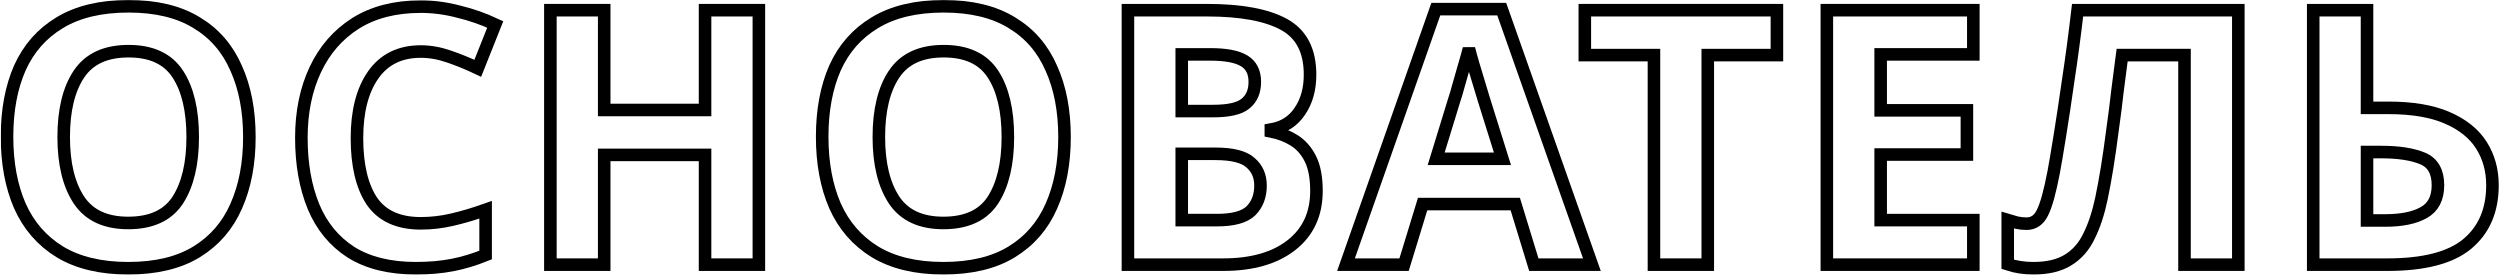
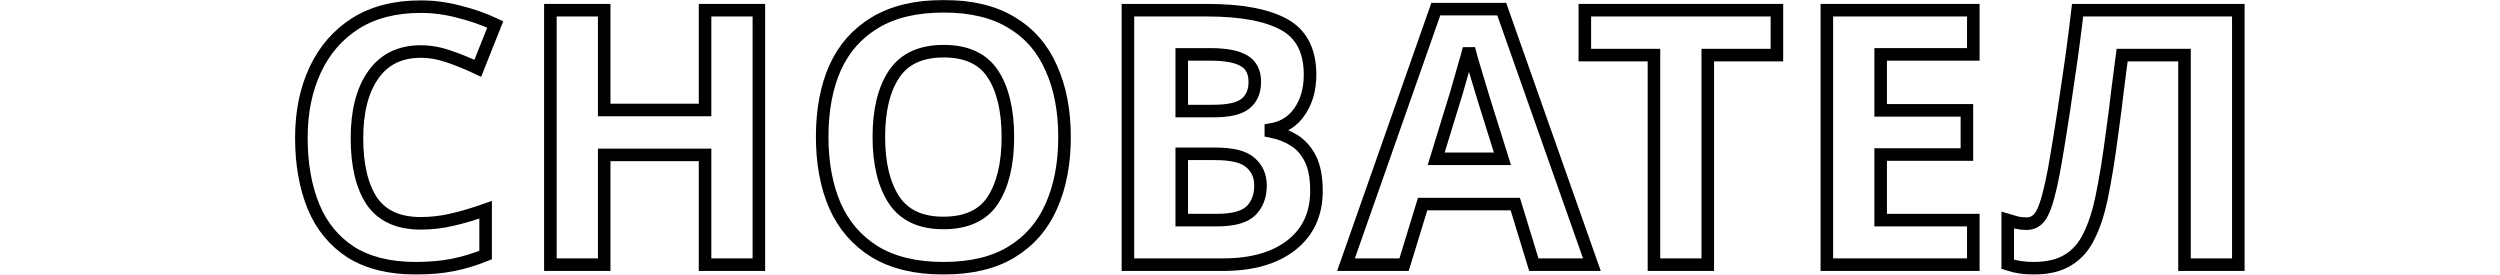
<svg xmlns="http://www.w3.org/2000/svg" width="1991" height="219" viewBox="0 0 1991 219" fill="none">
  <mask id="path-1-outside-1" maskUnits="userSpaceOnUse" x="0.594" y="-0.001" width="1990" height="219" fill="black">
    <rect fill="white" x="0.594" y="-0.001" width="1990" height="219" />
    <path d="M198.598 109.164C198.598 130.168 195.097 148.522 188.096 164.227C181.284 179.743 170.782 191.853 156.591 200.557C142.399 209.261 124.234 213.613 102.096 213.613C80.146 213.613 61.981 209.261 47.6 200.557C33.409 191.853 22.813 179.648 15.812 163.943C9 148.238 5.594 129.884 5.594 108.88C5.594 87.877 9 69.617 15.812 54.101C22.813 38.585 33.409 26.57 47.6 18.055C61.981 9.351 80.241 4.999 102.379 4.999C124.329 4.999 142.399 9.351 156.591 18.055C170.782 26.57 181.284 38.68 188.096 54.385C195.097 69.901 198.598 88.161 198.598 109.164ZM50.723 109.164C50.723 130.357 54.791 147.103 62.927 159.402C71.064 171.512 84.12 177.567 102.096 177.567C120.45 177.567 133.601 171.512 141.548 159.402C149.495 147.103 153.469 130.357 153.469 109.164C153.469 87.782 149.495 71.037 141.548 58.926C133.601 46.816 120.545 40.761 102.379 40.761C84.214 40.761 71.064 46.816 62.927 58.926C54.791 71.037 50.723 87.782 50.723 109.164Z" />
    <path d="M335.09 41.045C318.628 41.045 306.045 47.195 297.341 59.494C288.637 71.793 284.285 88.634 284.285 110.016C284.285 131.587 288.259 148.333 296.206 160.253C304.342 171.985 317.304 177.851 335.09 177.851C343.416 177.851 351.647 176.905 359.784 175.013C368.109 173.12 377.097 170.471 386.747 167.065V203.112C377.854 206.707 369.055 209.356 360.351 211.059C351.647 212.762 341.902 213.613 331.117 213.613C310.303 213.613 293.084 209.356 279.46 200.841C266.025 192.137 256.091 180.027 249.658 164.511C243.224 148.806 240.008 130.546 240.008 109.732C240.008 89.296 243.698 71.226 251.077 55.521C258.457 39.815 269.148 27.516 283.15 18.623C297.341 9.729 314.655 5.283 335.09 5.283C345.119 5.283 355.148 6.607 365.176 9.256C375.394 11.716 385.139 15.122 394.411 19.474L380.503 54.385C372.934 50.79 365.271 47.668 357.513 45.019C349.944 42.37 342.47 41.045 335.09 41.045Z" />
    <path d="M604.364 210.775H561.506V123.356H481.183V210.775H438.324V8.121H481.183V87.593H561.506V8.121H604.364V210.775Z" />
    <path d="M847.79 109.164C847.79 130.168 844.289 148.522 837.288 164.227C830.476 179.743 819.975 191.853 805.783 200.557C791.592 209.261 773.427 213.613 751.288 213.613C729.339 213.613 711.174 209.261 696.793 200.557C682.601 191.853 672.005 179.648 665.004 163.943C658.192 148.238 654.786 129.884 654.786 108.88C654.786 87.877 658.192 69.617 665.004 54.101C672.005 38.585 682.601 26.57 696.793 18.055C711.174 9.351 729.433 4.999 751.572 4.999C773.521 4.999 791.592 9.351 805.783 18.055C819.975 26.57 830.476 38.68 837.288 54.385C844.289 69.901 847.79 88.161 847.79 109.164ZM699.915 109.164C699.915 130.357 703.983 147.103 712.12 159.402C720.256 171.512 733.312 177.567 751.288 177.567C769.642 177.567 782.793 171.512 790.74 159.402C798.688 147.103 802.661 130.357 802.661 109.164C802.661 87.782 798.688 71.037 790.74 58.926C782.793 46.816 769.737 40.761 751.572 40.761C733.407 40.761 720.256 46.816 712.12 58.926C703.983 71.037 699.915 87.782 699.915 109.164Z" />
    <path d="M961.293 8.121C988.351 8.121 1008.79 11.905 1022.6 19.474C1036.41 27.043 1043.32 40.383 1043.32 59.494C1043.32 71.037 1040.58 80.781 1035.09 88.729C1029.79 96.676 1022.13 101.501 1012.1 103.204V104.623C1018.91 105.948 1025.06 108.313 1030.55 111.719C1036.03 115.125 1040.39 120.044 1043.6 126.478C1046.82 132.911 1048.43 141.426 1048.43 152.022C1048.43 170.377 1041.81 184.757 1028.56 195.164C1015.31 205.572 997.15 210.775 974.065 210.775H898.283V8.121H961.293ZM966.118 88.445C978.606 88.445 987.216 86.458 991.946 82.484C996.866 78.511 999.326 72.74 999.326 65.171C999.326 57.413 996.488 51.831 990.811 48.425C985.134 45.019 976.146 43.316 963.847 43.316H941.141V88.445H966.118ZM941.141 122.504V175.296H969.24C982.107 175.296 991.095 172.837 996.204 167.917C1001.31 162.808 1003.87 156.091 1003.87 147.765C1003.87 140.196 1001.22 134.141 995.92 129.6C990.811 124.869 981.445 122.504 967.821 122.504H941.141Z" />
    <path d="M1221.53 210.775L1206.77 162.524H1132.97L1118.21 210.775H1071.95L1143.48 7.27H1195.98L1267.79 210.775H1221.53ZM1181.79 79.362C1180.85 76.145 1179.62 72.077 1178.1 67.158C1176.59 62.238 1175.08 57.224 1173.56 52.115C1172.05 47.006 1170.82 42.559 1169.87 38.775C1168.93 42.559 1167.6 47.289 1165.9 52.966C1164.38 58.453 1162.87 63.752 1161.36 68.861C1160.03 73.78 1158.99 77.281 1158.23 79.362L1143.76 126.478H1196.55L1181.79 79.362Z" />
    <path d="M1360.07 210.775H1317.21V43.884H1262.15V8.121H1415.13V43.884H1360.07V210.775Z" />
    <path d="M1571.55 210.775H1454.9V8.121H1571.55V43.316H1497.76V87.877H1566.44V123.072H1497.76V175.296H1571.55V210.775Z" />
    <path d="M1782.6 210.775H1739.74V43.884H1690.07C1688.94 52.588 1687.71 62.049 1686.38 72.266C1685.25 82.484 1683.92 92.891 1682.41 103.488C1681.08 113.895 1679.66 123.829 1678.15 133.29C1676.64 142.561 1675.12 150.793 1673.61 157.983C1671.15 169.714 1667.84 179.743 1663.67 188.069C1659.7 196.394 1654.12 202.733 1646.93 207.085C1639.93 211.437 1630.75 213.613 1619.4 213.613C1612.02 213.613 1605.21 212.573 1598.96 210.491V175.296C1601.42 176.053 1603.79 176.716 1606.06 177.283C1608.52 177.851 1611.17 178.135 1614 178.135C1619.49 178.135 1623.65 175.296 1626.49 169.62C1629.52 163.754 1632.55 152.874 1635.58 136.98C1636.71 130.924 1638.32 121.464 1640.4 108.597C1642.48 95.73 1644.75 80.687 1647.21 63.468C1649.86 46.06 1652.32 27.611 1654.59 8.121H1782.6V210.775Z" />
    <path d="M1842.24 210.775V8.121H1885.09V85.89H1902.12C1921.24 85.89 1936.85 88.539 1948.96 93.838C1961.26 99.136 1970.34 106.421 1976.2 115.692C1982.07 124.964 1985 135.56 1985 147.481C1985 167.538 1978.28 183.149 1964.85 194.313C1951.6 205.288 1930.41 210.775 1901.27 210.775H1842.24ZM1899.57 175.58C1912.63 175.58 1922.84 173.499 1930.22 169.336C1937.79 165.173 1941.58 157.888 1941.58 147.481C1941.58 136.696 1937.51 129.6 1929.37 126.194C1921.24 122.788 1910.17 121.085 1896.16 121.085H1885.09V175.58H1899.57Z" />
  </mask>
-   <path d="M198.598 109.164C198.598 130.168 195.097 148.522 188.096 164.227C181.284 179.743 170.782 191.853 156.591 200.557C142.399 209.261 124.234 213.613 102.096 213.613C80.146 213.613 61.981 209.261 47.6 200.557C33.409 191.853 22.813 179.648 15.812 163.943C9 148.238 5.594 129.884 5.594 108.88C5.594 87.877 9 69.617 15.812 54.101C22.813 38.585 33.409 26.57 47.6 18.055C61.981 9.351 80.241 4.999 102.379 4.999C124.329 4.999 142.399 9.351 156.591 18.055C170.782 26.57 181.284 38.68 188.096 54.385C195.097 69.901 198.598 88.161 198.598 109.164ZM50.723 109.164C50.723 130.357 54.791 147.103 62.927 159.402C71.064 171.512 84.12 177.567 102.096 177.567C120.45 177.567 133.601 171.512 141.548 159.402C149.495 147.103 153.469 130.357 153.469 109.164C153.469 87.782 149.495 71.037 141.548 58.926C133.601 46.816 120.545 40.761 102.379 40.761C84.214 40.761 71.064 46.816 62.927 58.926C54.791 71.037 50.723 87.782 50.723 109.164Z" stroke="black" stroke-width="10" mask="url(#path-1-outside-1)" />
  <path d="M335.09 41.045C318.628 41.045 306.045 47.195 297.341 59.494C288.637 71.793 284.285 88.634 284.285 110.016C284.285 131.587 288.259 148.333 296.206 160.253C304.342 171.985 317.304 177.851 335.09 177.851C343.416 177.851 351.647 176.905 359.784 175.013C368.109 173.12 377.097 170.471 386.747 167.065V203.112C377.854 206.707 369.055 209.356 360.351 211.059C351.647 212.762 341.902 213.613 331.117 213.613C310.303 213.613 293.084 209.356 279.46 200.841C266.025 192.137 256.091 180.027 249.658 164.511C243.224 148.806 240.008 130.546 240.008 109.732C240.008 89.296 243.698 71.226 251.077 55.521C258.457 39.815 269.148 27.516 283.15 18.623C297.341 9.729 314.655 5.283 335.09 5.283C345.119 5.283 355.148 6.607 365.176 9.256C375.394 11.716 385.139 15.122 394.411 19.474L380.503 54.385C372.934 50.79 365.271 47.668 357.513 45.019C349.944 42.37 342.47 41.045 335.09 41.045Z" stroke="black" stroke-width="10" mask="url(#path-1-outside-1)" />
  <path d="M604.364 210.775H561.506V123.356H481.183V210.775H438.324V8.121H481.183V87.593H561.506V8.121H604.364V210.775Z" stroke="black" stroke-width="10" mask="url(#path-1-outside-1)" />
  <path d="M847.79 109.164C847.79 130.168 844.289 148.522 837.288 164.227C830.476 179.743 819.975 191.853 805.783 200.557C791.592 209.261 773.427 213.613 751.288 213.613C729.339 213.613 711.174 209.261 696.793 200.557C682.601 191.853 672.005 179.648 665.004 163.943C658.192 148.238 654.786 129.884 654.786 108.88C654.786 87.877 658.192 69.617 665.004 54.101C672.005 38.585 682.601 26.57 696.793 18.055C711.174 9.351 729.433 4.999 751.572 4.999C773.521 4.999 791.592 9.351 805.783 18.055C819.975 26.57 830.476 38.68 837.288 54.385C844.289 69.901 847.79 88.161 847.79 109.164ZM699.915 109.164C699.915 130.357 703.983 147.103 712.12 159.402C720.256 171.512 733.312 177.567 751.288 177.567C769.642 177.567 782.793 171.512 790.74 159.402C798.688 147.103 802.661 130.357 802.661 109.164C802.661 87.782 798.688 71.037 790.74 58.926C782.793 46.816 769.737 40.761 751.572 40.761C733.407 40.761 720.256 46.816 712.12 58.926C703.983 71.037 699.915 87.782 699.915 109.164Z" stroke="black" stroke-width="10" mask="url(#path-1-outside-1)" />
  <path d="M961.293 8.121C988.351 8.121 1008.79 11.905 1022.6 19.474C1036.41 27.043 1043.32 40.383 1043.32 59.494C1043.32 71.037 1040.58 80.781 1035.09 88.729C1029.79 96.676 1022.13 101.501 1012.1 103.204V104.623C1018.91 105.948 1025.06 108.313 1030.55 111.719C1036.03 115.125 1040.39 120.044 1043.6 126.478C1046.82 132.911 1048.43 141.426 1048.43 152.022C1048.43 170.377 1041.81 184.757 1028.56 195.164C1015.31 205.572 997.15 210.775 974.065 210.775H898.283V8.121H961.293ZM966.118 88.445C978.606 88.445 987.216 86.458 991.946 82.484C996.866 78.511 999.326 72.74 999.326 65.171C999.326 57.413 996.488 51.831 990.811 48.425C985.134 45.019 976.146 43.316 963.847 43.316H941.141V88.445H966.118ZM941.141 122.504V175.296H969.24C982.107 175.296 991.095 172.837 996.204 167.917C1001.31 162.808 1003.87 156.091 1003.87 147.765C1003.87 140.196 1001.22 134.141 995.92 129.6C990.811 124.869 981.445 122.504 967.821 122.504H941.141Z" stroke="black" stroke-width="10" mask="url(#path-1-outside-1)" />
  <path d="M1221.53 210.775L1206.77 162.524H1132.97L1118.21 210.775H1071.95L1143.48 7.27H1195.98L1267.79 210.775H1221.53ZM1181.79 79.362C1180.85 76.145 1179.62 72.077 1178.1 67.158C1176.59 62.238 1175.08 57.224 1173.56 52.115C1172.05 47.006 1170.82 42.559 1169.87 38.775C1168.93 42.559 1167.6 47.289 1165.9 52.966C1164.38 58.453 1162.87 63.752 1161.36 68.861C1160.03 73.78 1158.99 77.281 1158.23 79.362L1143.76 126.478H1196.55L1181.79 79.362Z" stroke="black" stroke-width="10" mask="url(#path-1-outside-1)" />
  <path d="M1360.07 210.775H1317.21V43.884H1262.15V8.121H1415.13V43.884H1360.07V210.775Z" stroke="black" stroke-width="10" mask="url(#path-1-outside-1)" />
  <path d="M1571.55 210.775H1454.9V8.121H1571.55V43.316H1497.76V87.877H1566.44V123.072H1497.76V175.296H1571.55V210.775Z" stroke="black" stroke-width="10" mask="url(#path-1-outside-1)" />
  <path d="M1782.6 210.775H1739.74V43.884H1690.07C1688.94 52.588 1687.71 62.049 1686.38 72.266C1685.25 82.484 1683.92 92.891 1682.41 103.488C1681.08 113.895 1679.66 123.829 1678.15 133.29C1676.64 142.561 1675.12 150.793 1673.61 157.983C1671.15 169.714 1667.84 179.743 1663.67 188.069C1659.7 196.394 1654.12 202.733 1646.93 207.085C1639.93 211.437 1630.75 213.613 1619.4 213.613C1612.02 213.613 1605.21 212.573 1598.96 210.491V175.296C1601.42 176.053 1603.79 176.716 1606.06 177.283C1608.52 177.851 1611.17 178.135 1614 178.135C1619.49 178.135 1623.65 175.296 1626.49 169.62C1629.52 163.754 1632.55 152.874 1635.58 136.98C1636.71 130.924 1638.32 121.464 1640.4 108.597C1642.48 95.73 1644.75 80.687 1647.21 63.468C1649.86 46.06 1652.32 27.611 1654.59 8.121H1782.6V210.775Z" stroke="black" stroke-width="10" mask="url(#path-1-outside-1)" />
-   <path d="M1842.24 210.775V8.121H1885.09V85.89H1902.12C1921.24 85.89 1936.85 88.539 1948.96 93.838C1961.26 99.136 1970.34 106.421 1976.2 115.692C1982.07 124.964 1985 135.56 1985 147.481C1985 167.538 1978.28 183.149 1964.85 194.313C1951.6 205.288 1930.41 210.775 1901.27 210.775H1842.24ZM1899.57 175.58C1912.63 175.58 1922.84 173.499 1930.22 169.336C1937.79 165.173 1941.58 157.888 1941.58 147.481C1941.58 136.696 1937.51 129.6 1929.37 126.194C1921.24 122.788 1910.17 121.085 1896.16 121.085H1885.09V175.58H1899.57Z" stroke="black" stroke-width="10" mask="url(#path-1-outside-1)" />
</svg>